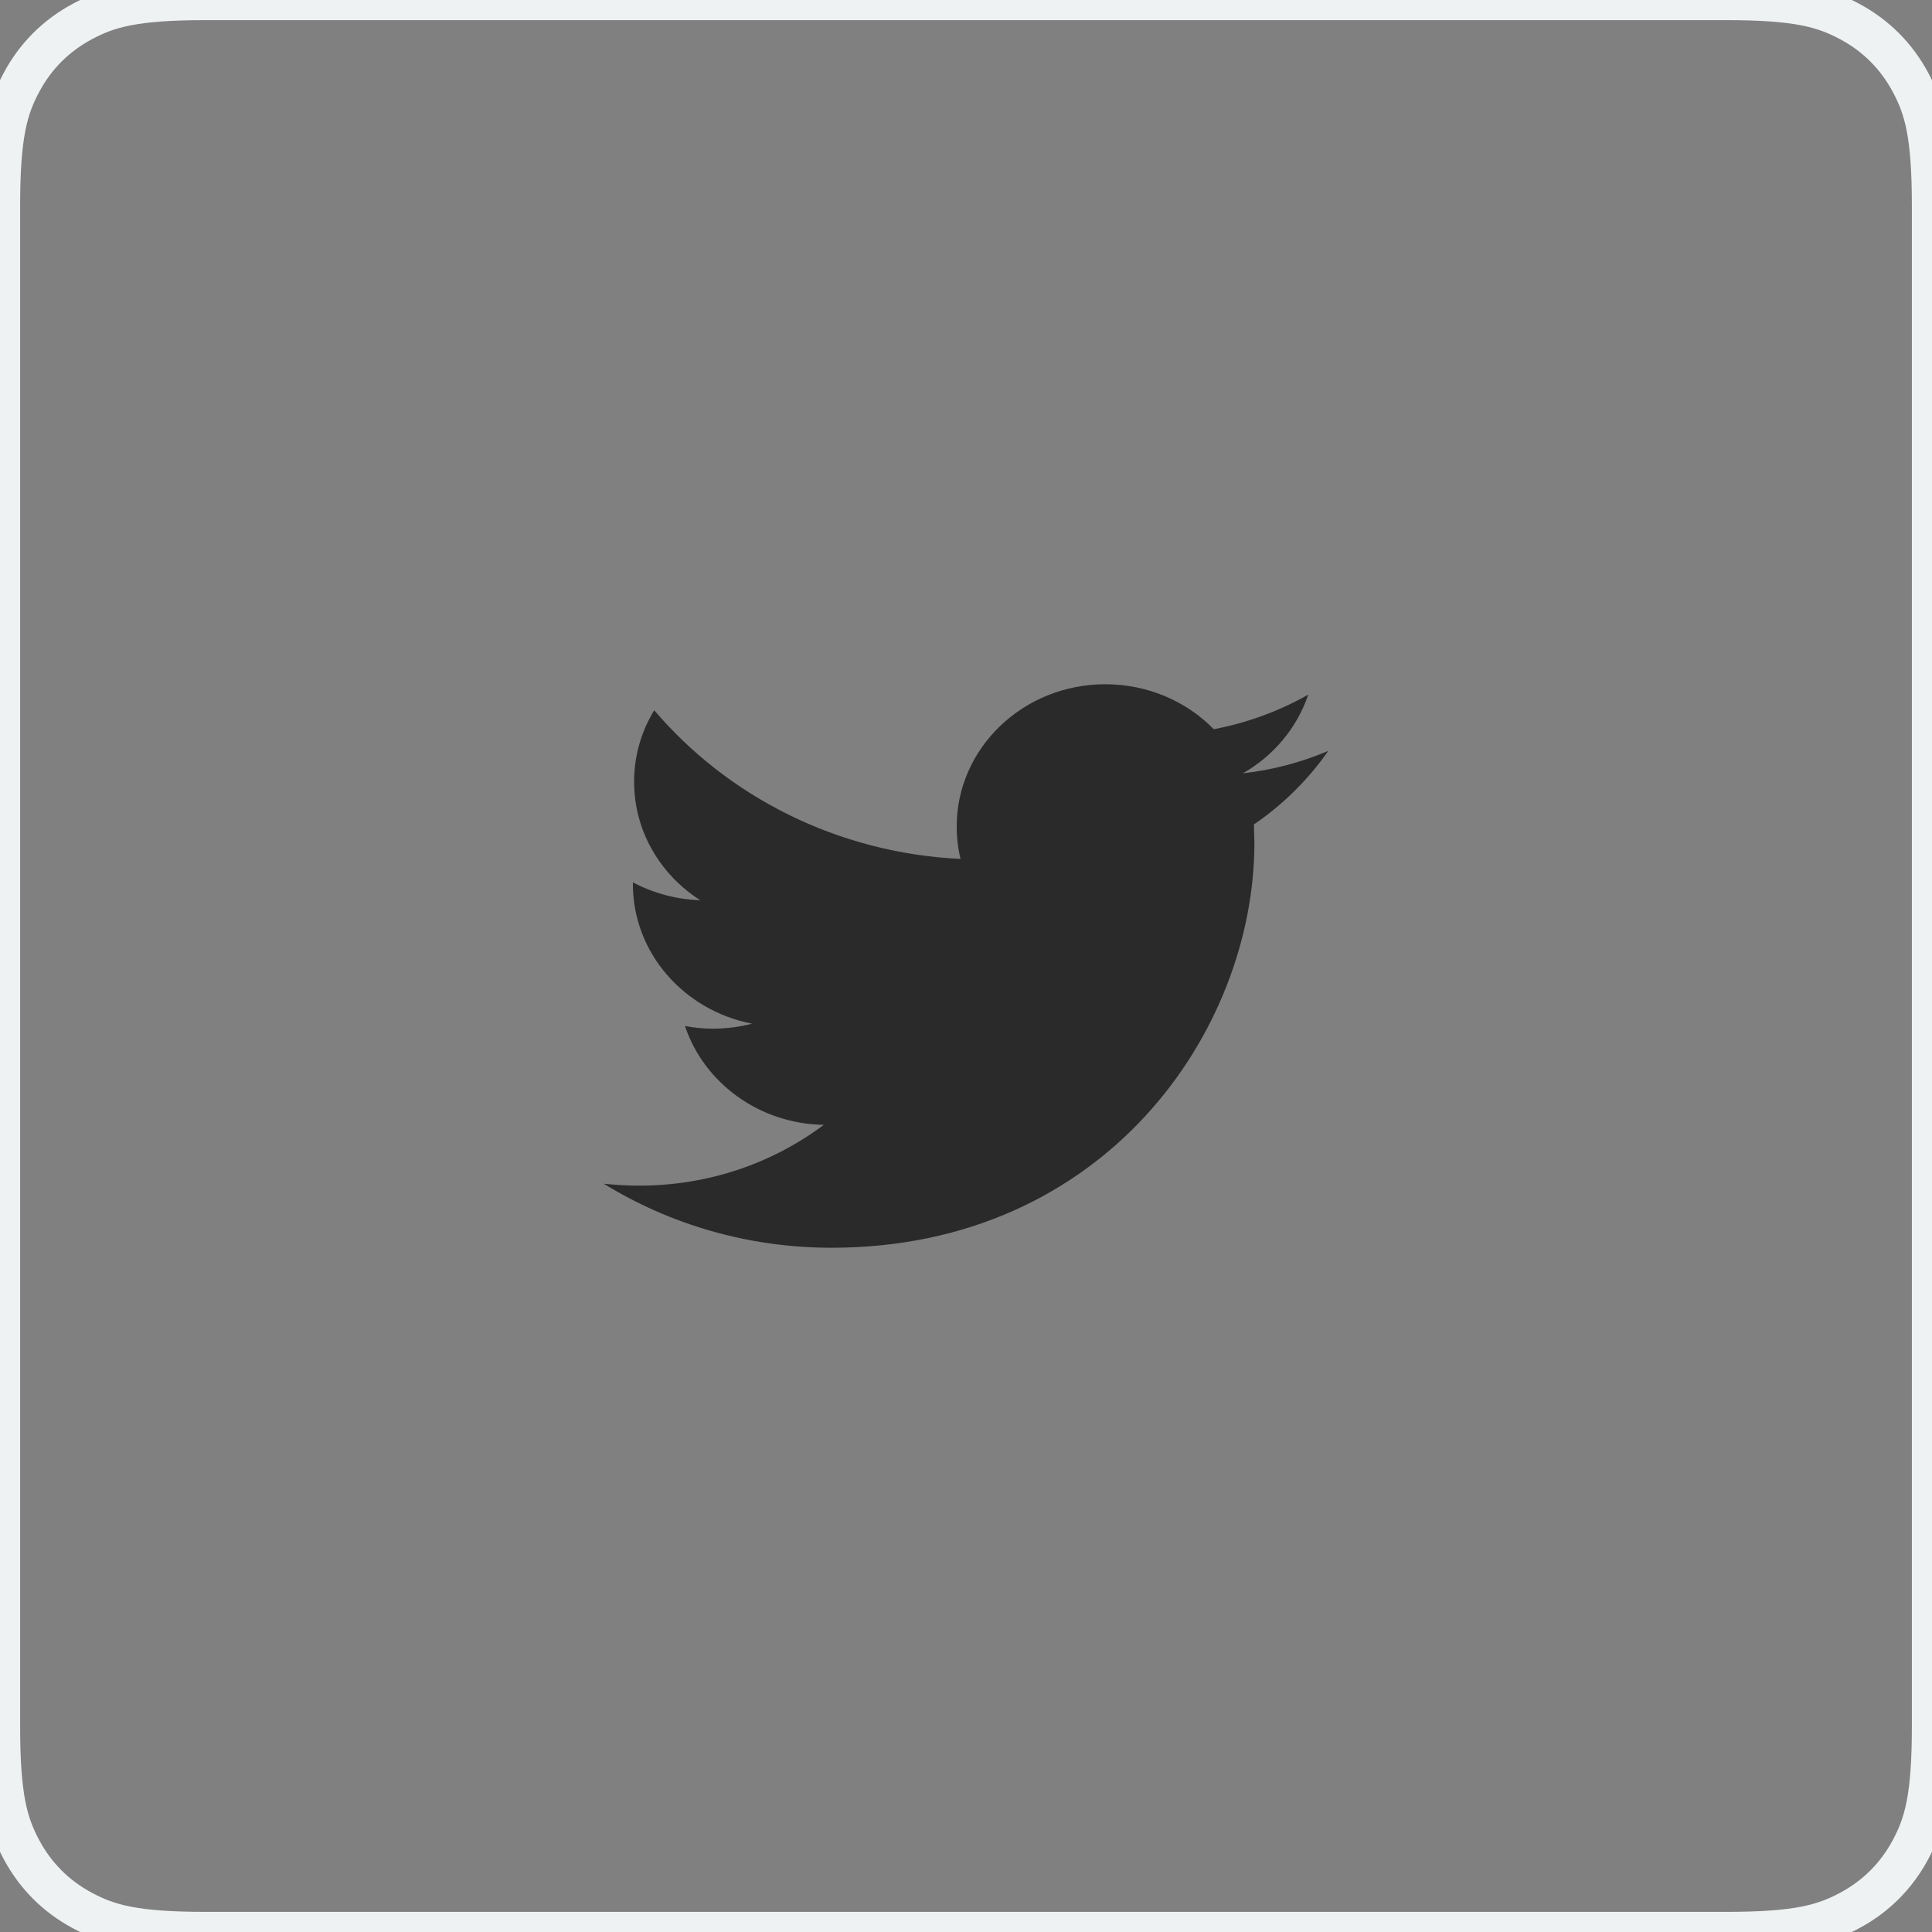
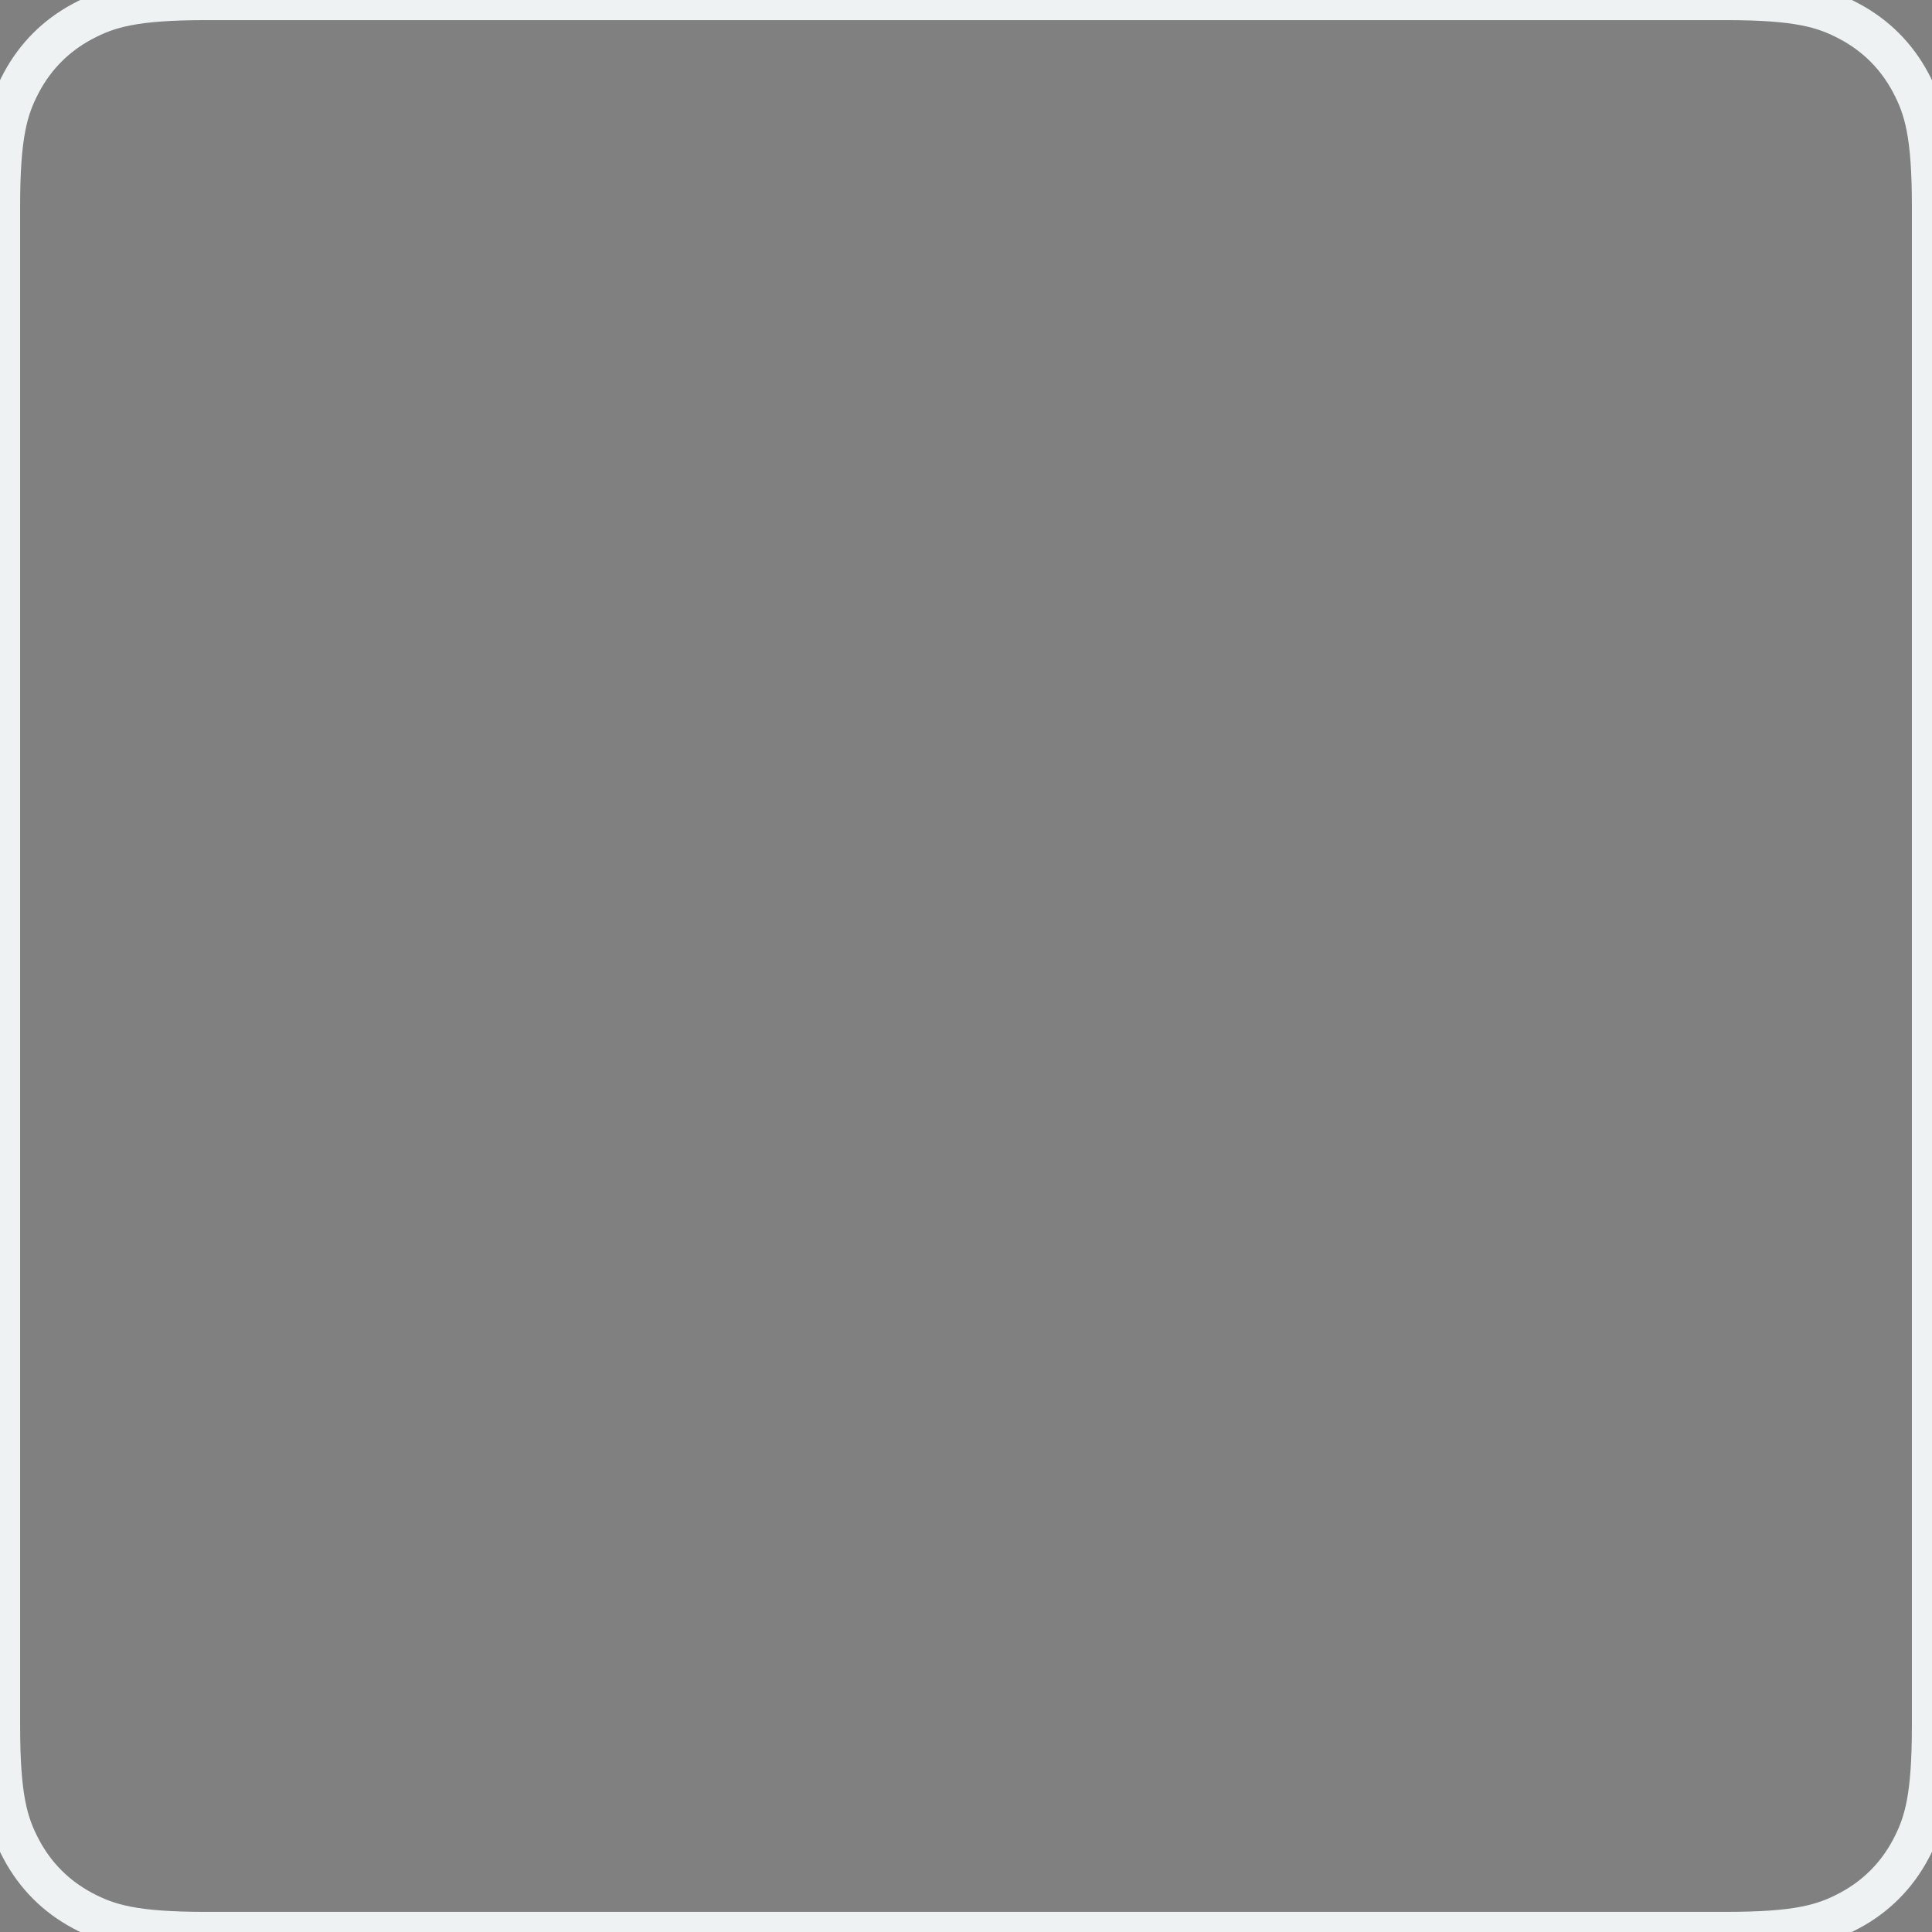
<svg xmlns="http://www.w3.org/2000/svg" width="48" height="48" viewBox="0 0 48 48">
  <rect x="0" y="0" width="48" height="48" fill="#808080" stroke="none" />
  <g fill="none" fill-rule="evenodd">
    <g>
      <g>
        <g>
-           <path fill="#2B2A2A" d="M33 18.656c-.663.282-1.373.472-2.12.557.762-.437 1.346-1.13 1.623-1.955-.716.405-1.505.7-2.347.859-.673-.688-1.632-1.117-2.695-1.117-2.039 0-3.692 1.583-3.692 3.535 0 .277.032.547.095.805-3.068-.147-5.789-1.555-7.61-3.694-.318.521-.5 1.129-.5 1.777 0 1.227.653 2.31 1.643 2.943-.605-.02-1.174-.18-1.673-.444v.044c0 1.712 1.274 3.142 2.962 3.467-.31.08-.636.124-.973.124-.238 0-.47-.023-.695-.066.47 1.406 1.833 2.428 3.448 2.456-1.263.947-2.855 1.51-4.585 1.51-.298 0-.592-.017-.881-.048C16.634 30.414 18.575 31 20.66 31c6.793 0 10.505-5.387 10.505-10.06l-.012-.457c.726-.495 1.353-1.118 1.847-1.827z" transform="translate(-820 -379) translate(405 216) translate(415 163)" />
          <path fill="#FFF" fill-opacity="0" stroke="#EFF2F3" d="M5.128 0h37.744c1.783 0 2.43.186 3.082.534.652.349 1.163.86 1.512 1.512.348.652.534 1.299.534 3.082v37.744c0 1.783-.186 2.43-.534 3.082-.349.652-.86 1.163-1.512 1.512-.652.348-1.299.534-3.082.534H5.128c-1.783 0-2.43-.186-3.082-.534-.652-.349-1.163-.86-1.512-1.512C.186 45.302 0 44.655 0 42.872V5.128c0-1.783.186-2.43.534-3.082.349-.652.86-1.163 1.512-1.512C2.698.186 3.345 0 5.128 0z" transform="translate(-820 -379) translate(405 216) translate(415 163)" />
        </g>
      </g>
    </g>
  </g>
</svg>